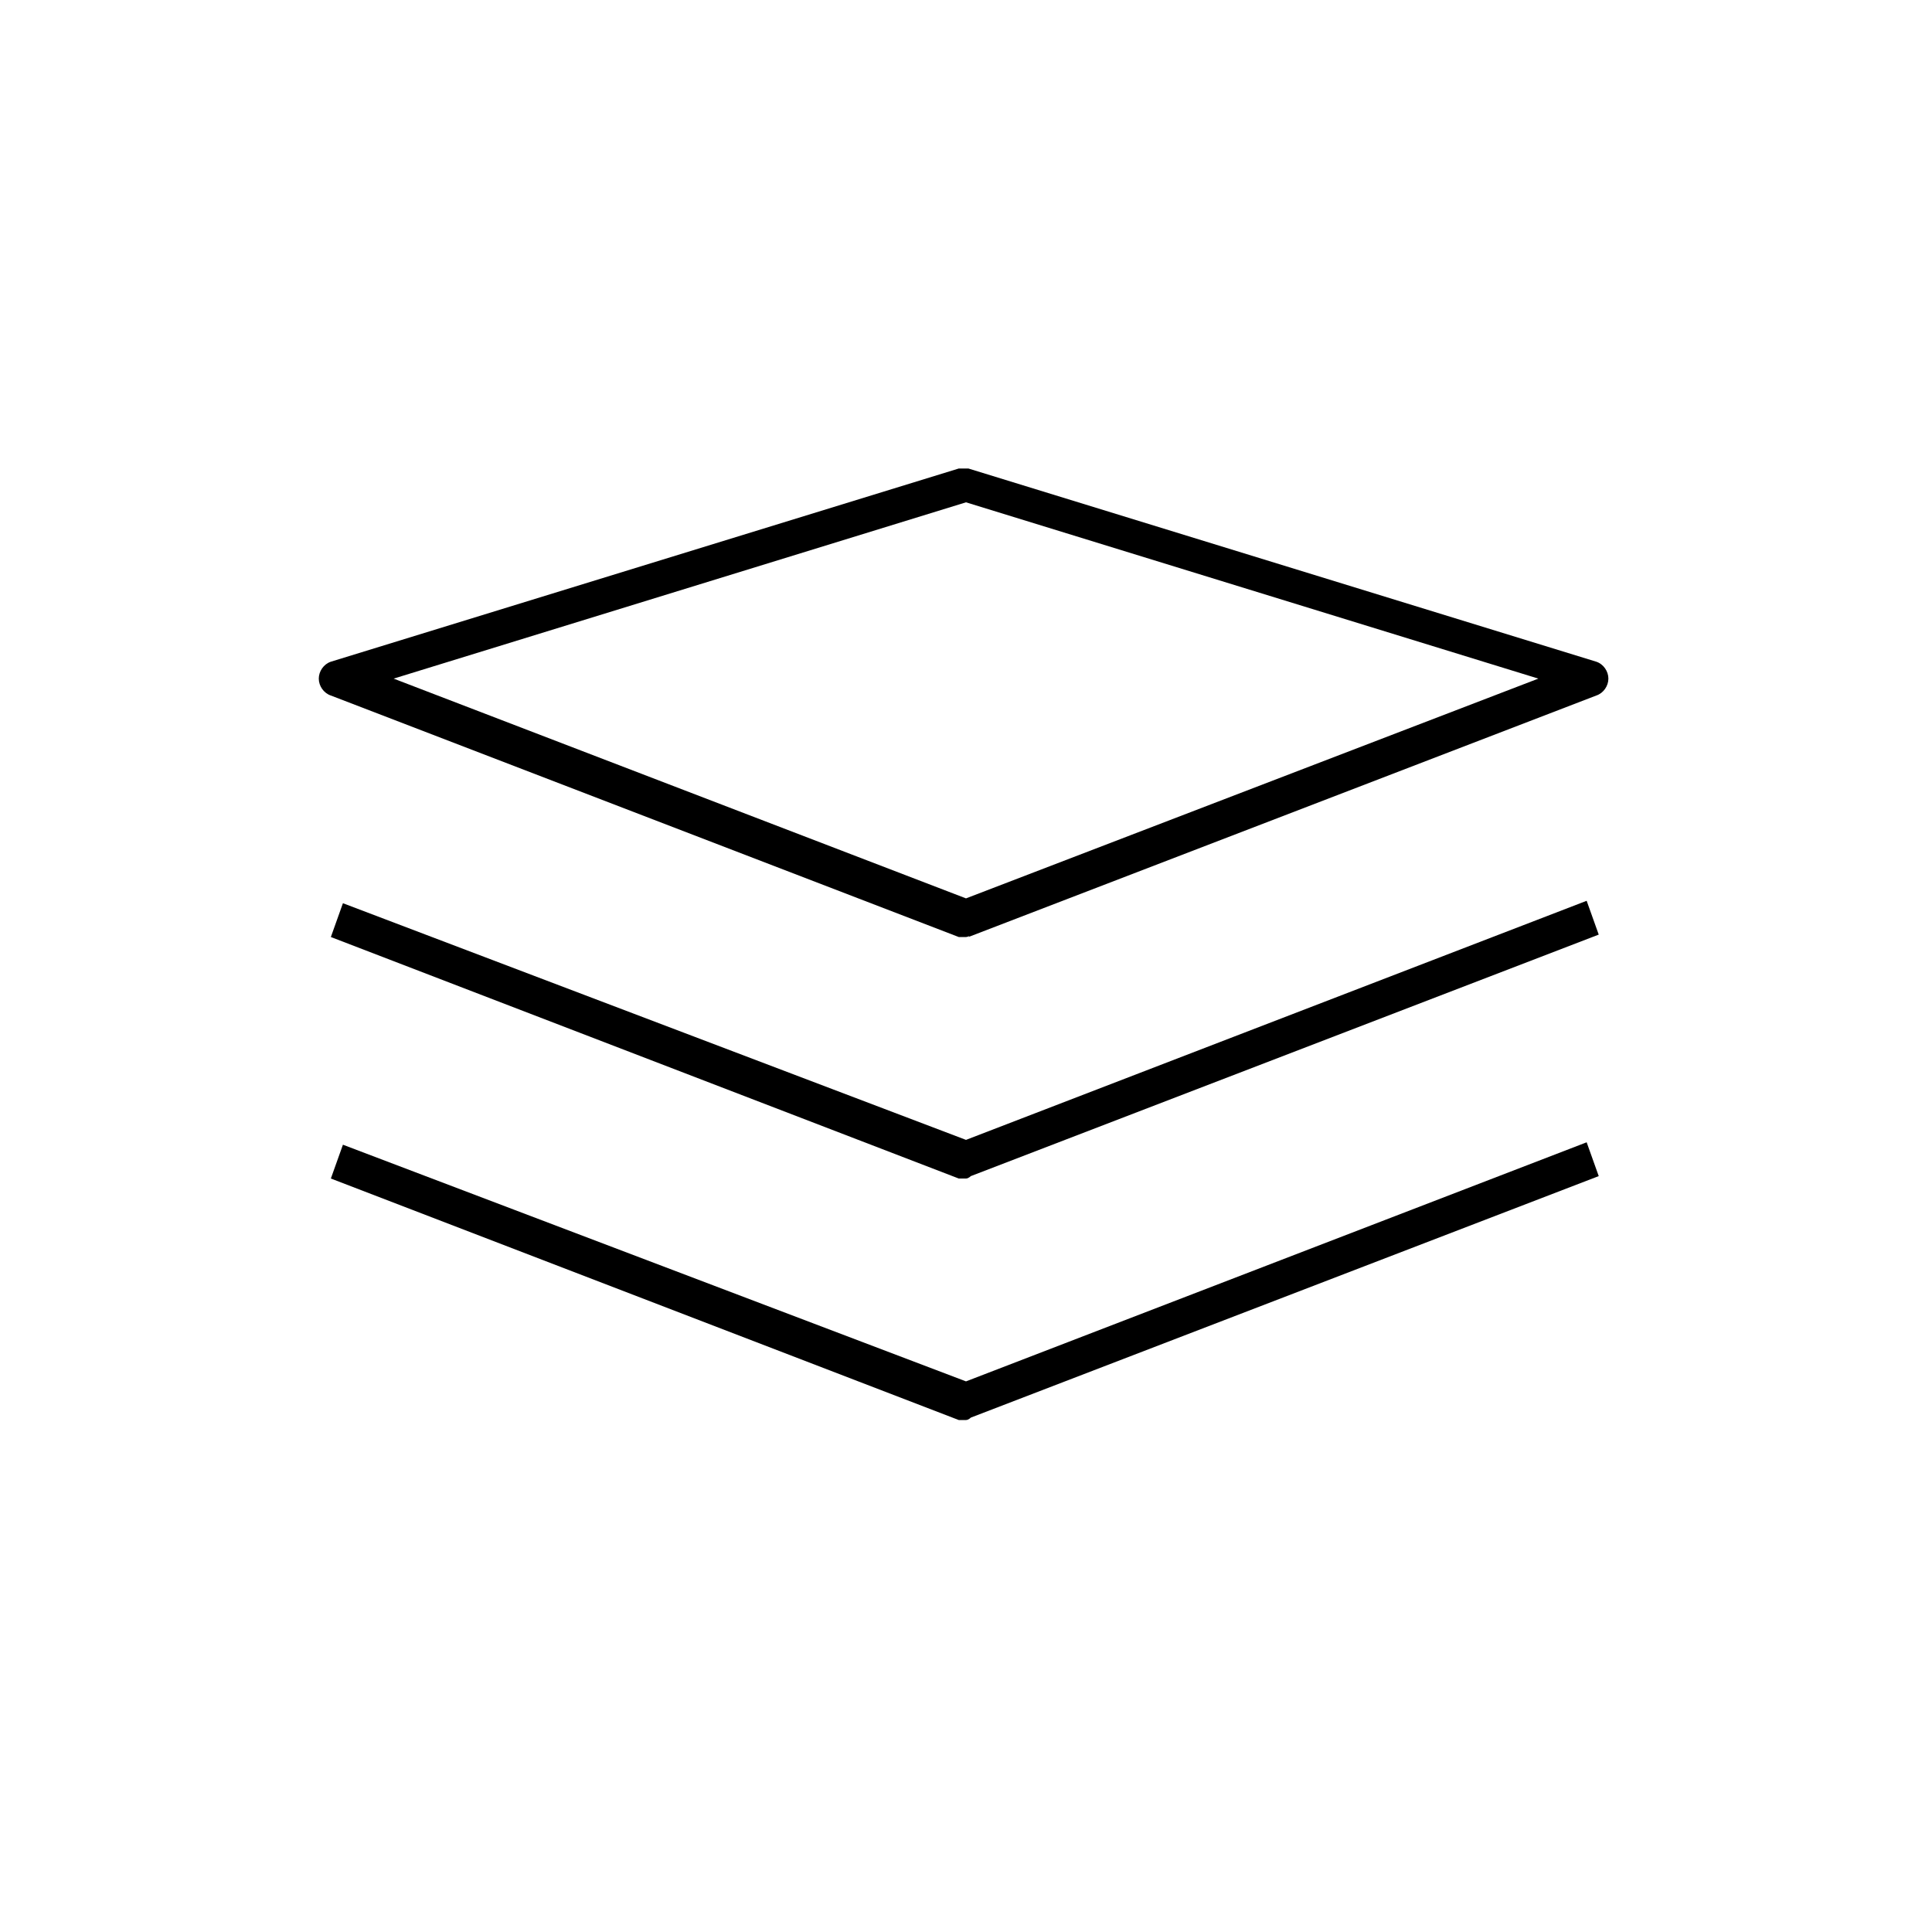
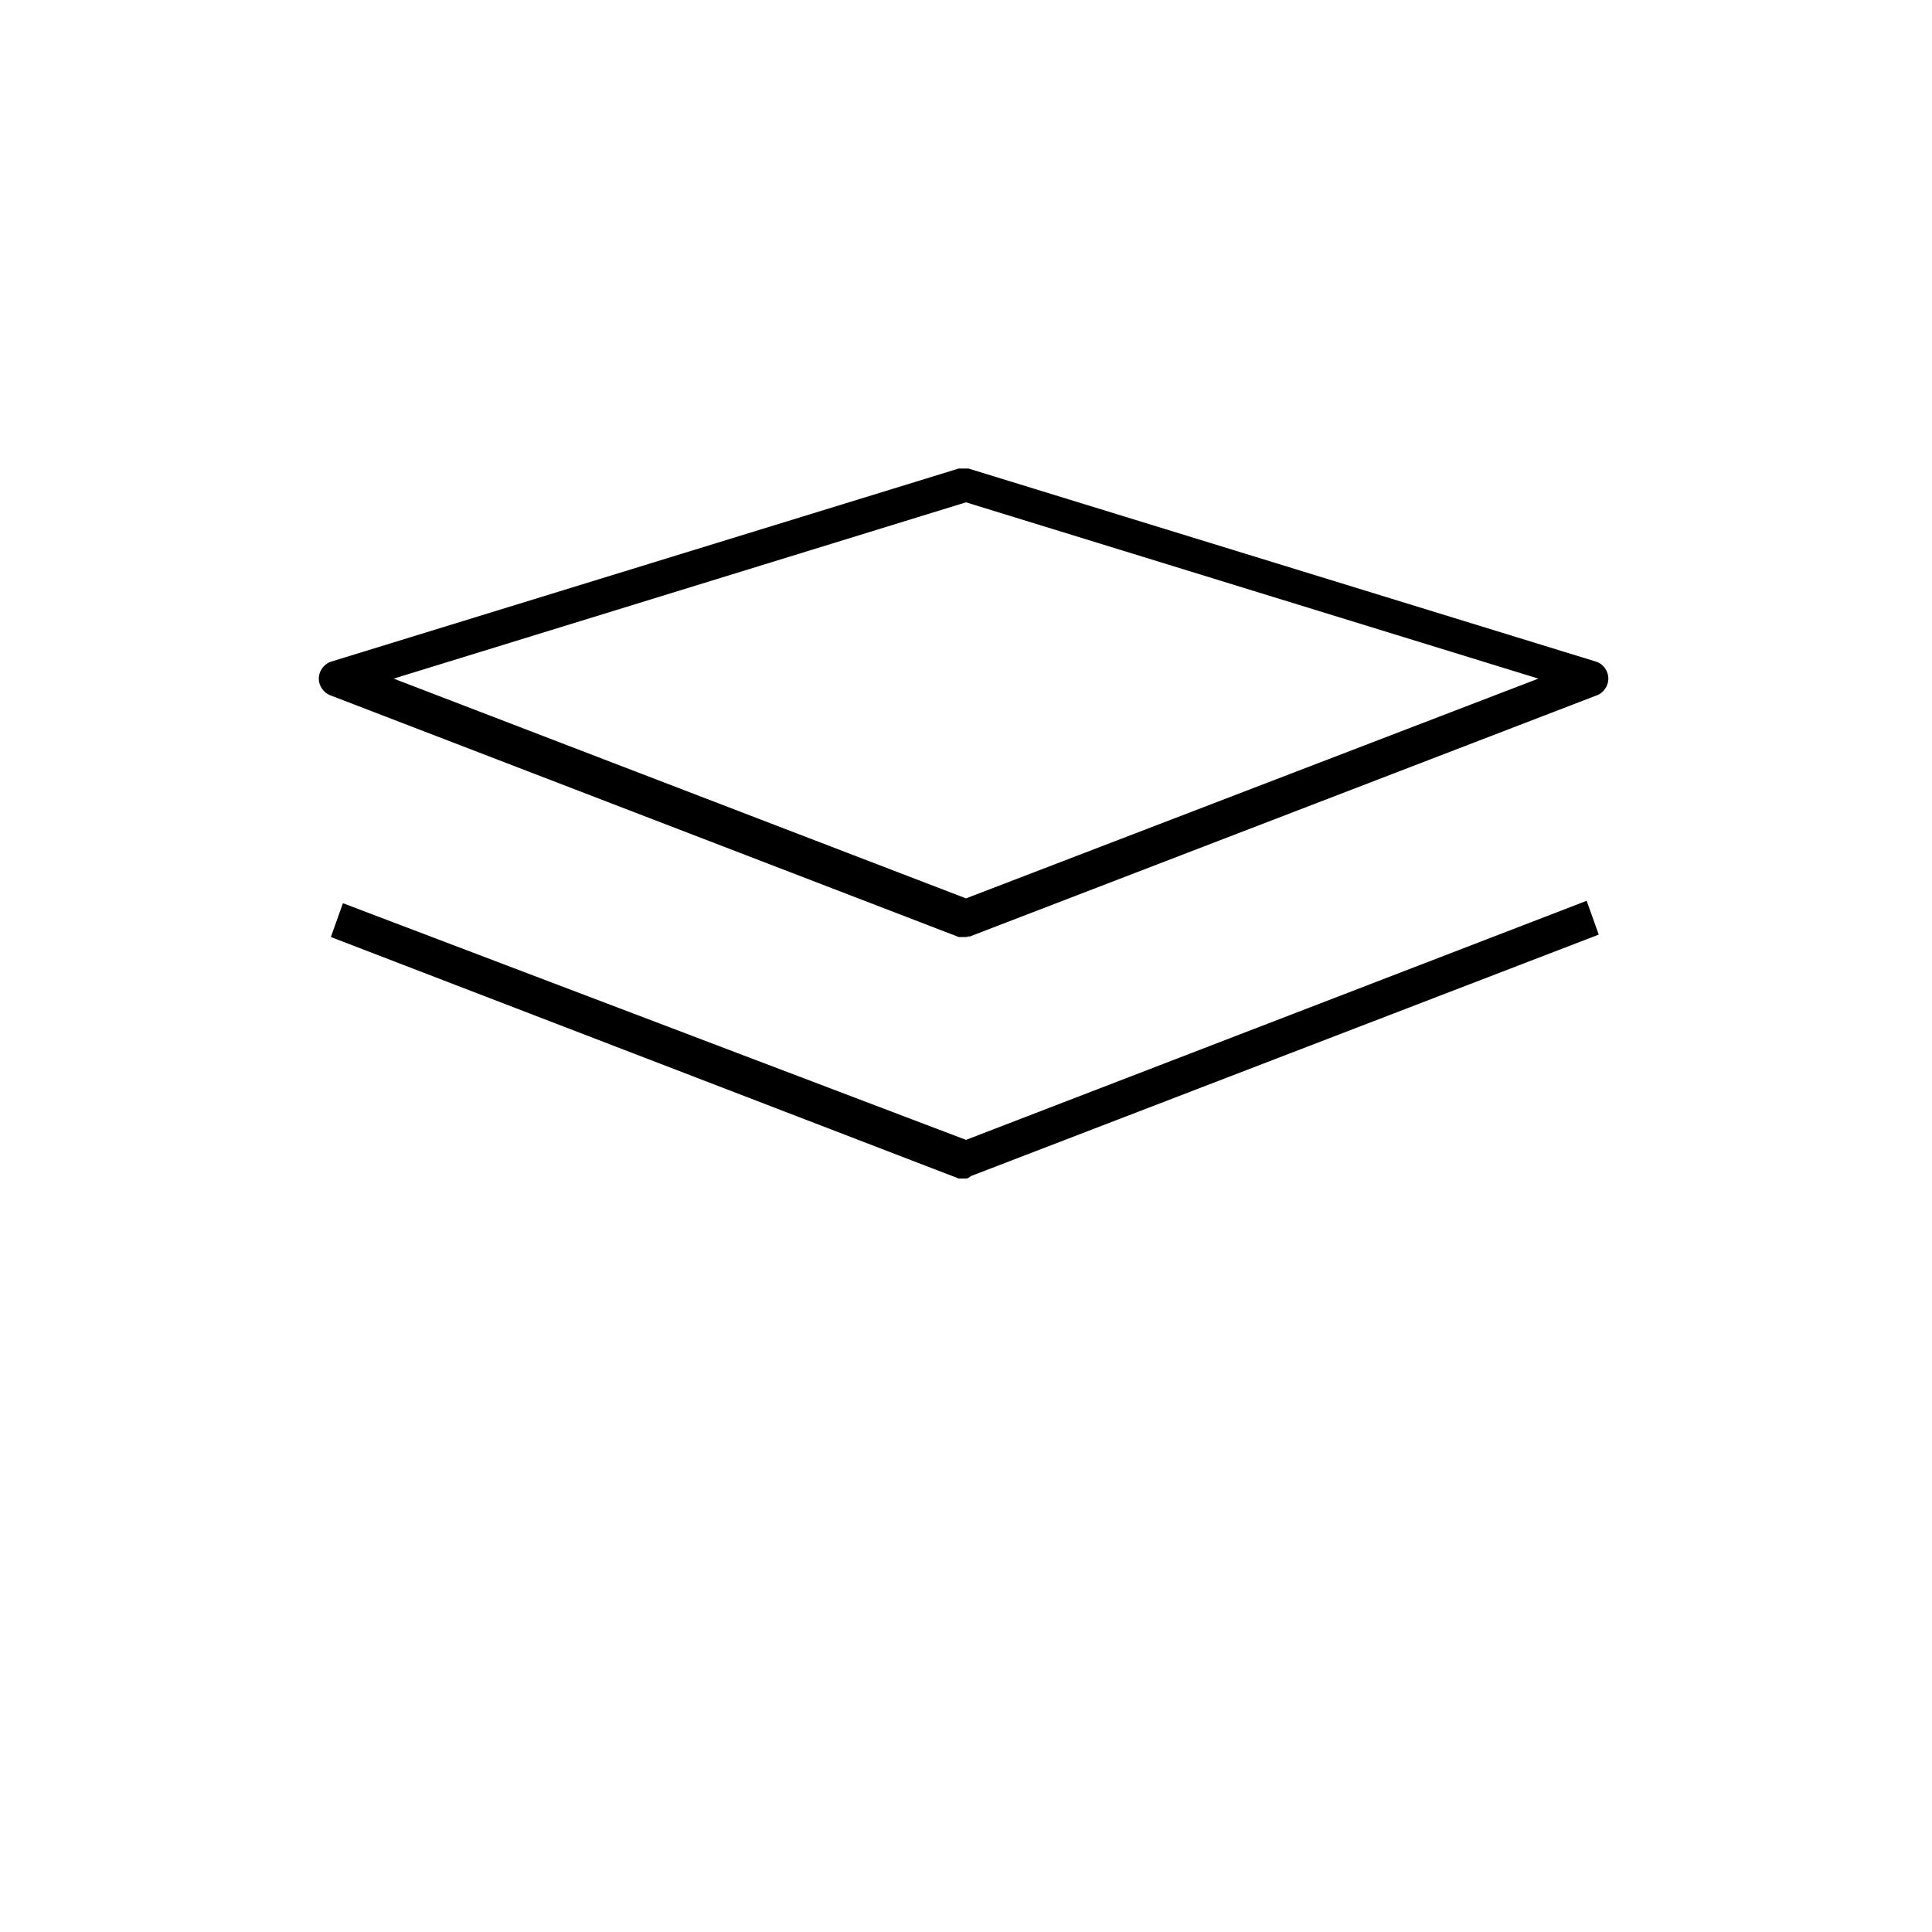
<svg xmlns="http://www.w3.org/2000/svg" version="1.1" id="art" x="0px" y="0px" viewBox="0 0 80 80" style="enable-background:new 0 0 80 80;" xml:space="preserve">
  <g>
    <g>
      <path d="M40,38.8c-0.1,0-0.2,0-0.3,0l-26-10c-0.3-0.1-0.5-0.4-0.5-0.7c0-0.3,0.2-0.6,0.5-0.7l26-8c0.1,0,0.3,0,0.4,0l26,8    c0.3,0.1,0.5,0.4,0.5,0.7c0,0.3-0.2,0.6-0.5,0.7l-26,10C40.2,38.7,40.1,38.8,40,38.8z M16.3,28.1L40,37.2l23.7-9.1L40,20.8    L16.3,28.1z" />
    </g>
    <g>
      <path d="M40,48.8c-0.1,0-0.2,0-0.3,0l-26-10l0.5-1.4L40,47.2l25.7-9.9l0.5,1.4l-26,10C40.2,48.7,40.1,48.8,40,48.8z" />
    </g>
    <g>
-       <path d="M40,58.8c-0.1,0-0.2,0-0.3,0l-26-10l0.5-1.4L40,57.2l25.7-9.9l0.5,1.4l-26,10C40.2,58.7,40.1,58.8,40,58.8z" />
-     </g>
+       </g>
  </g>
</svg>